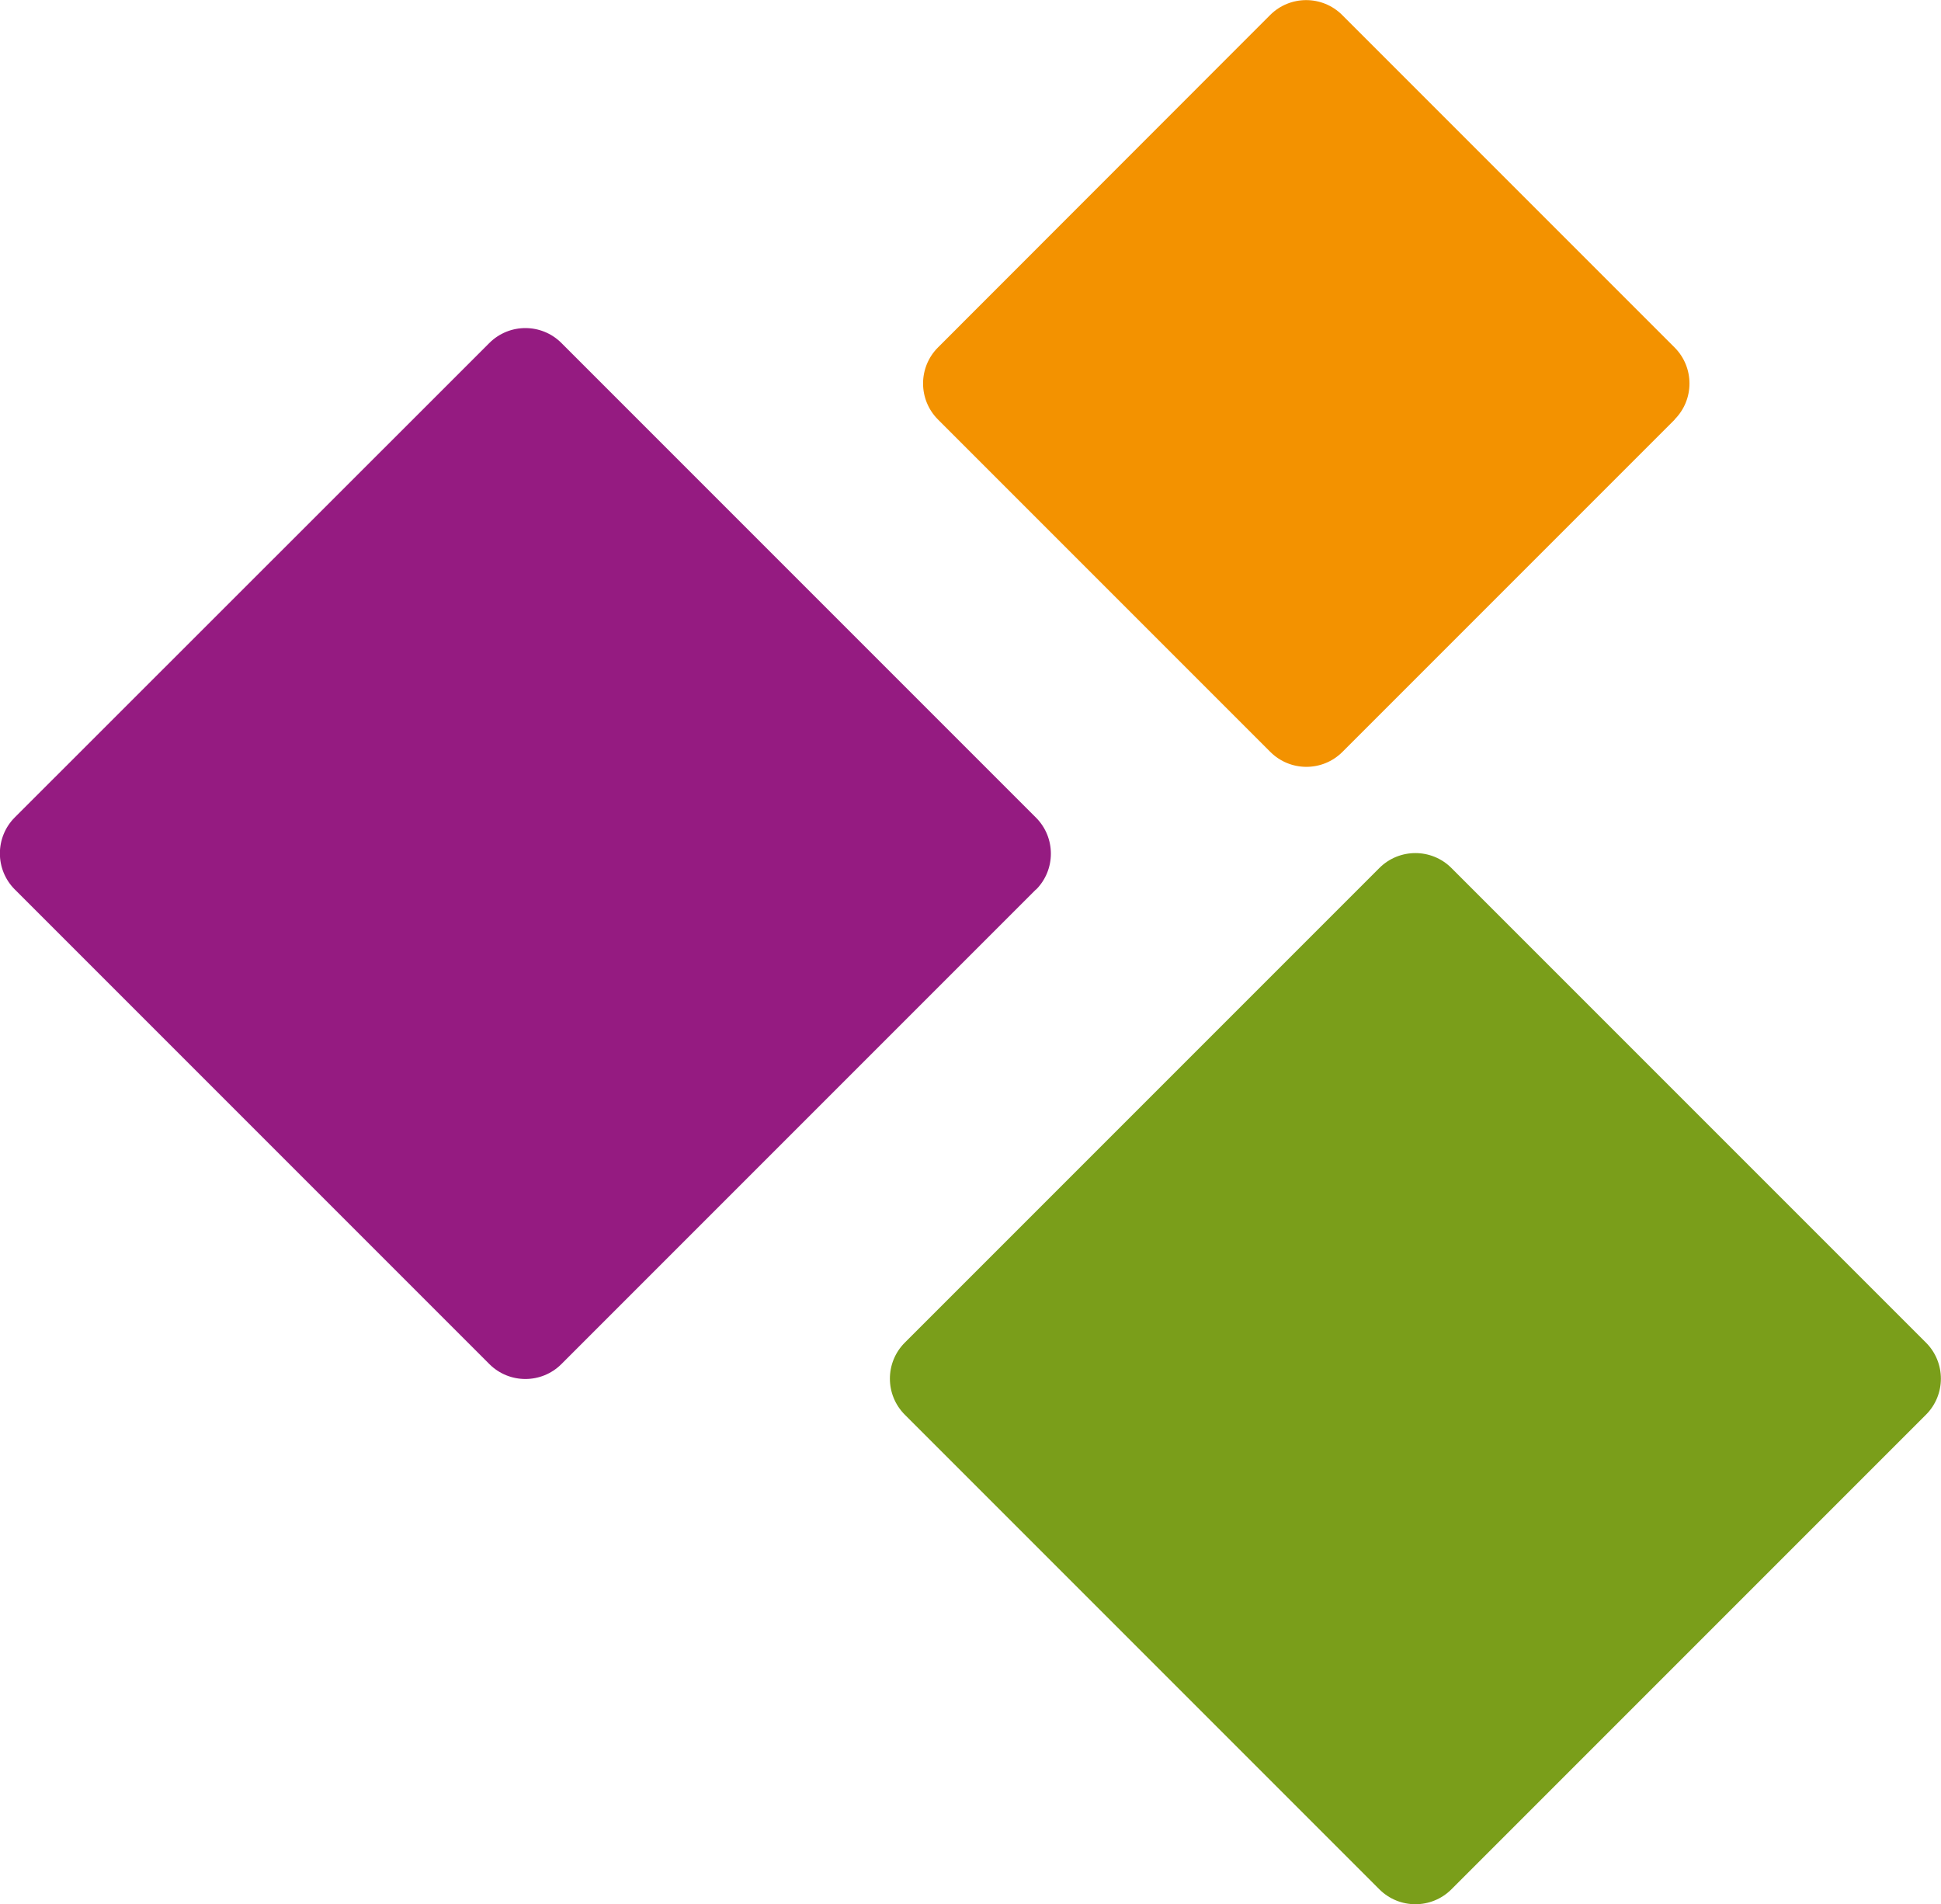
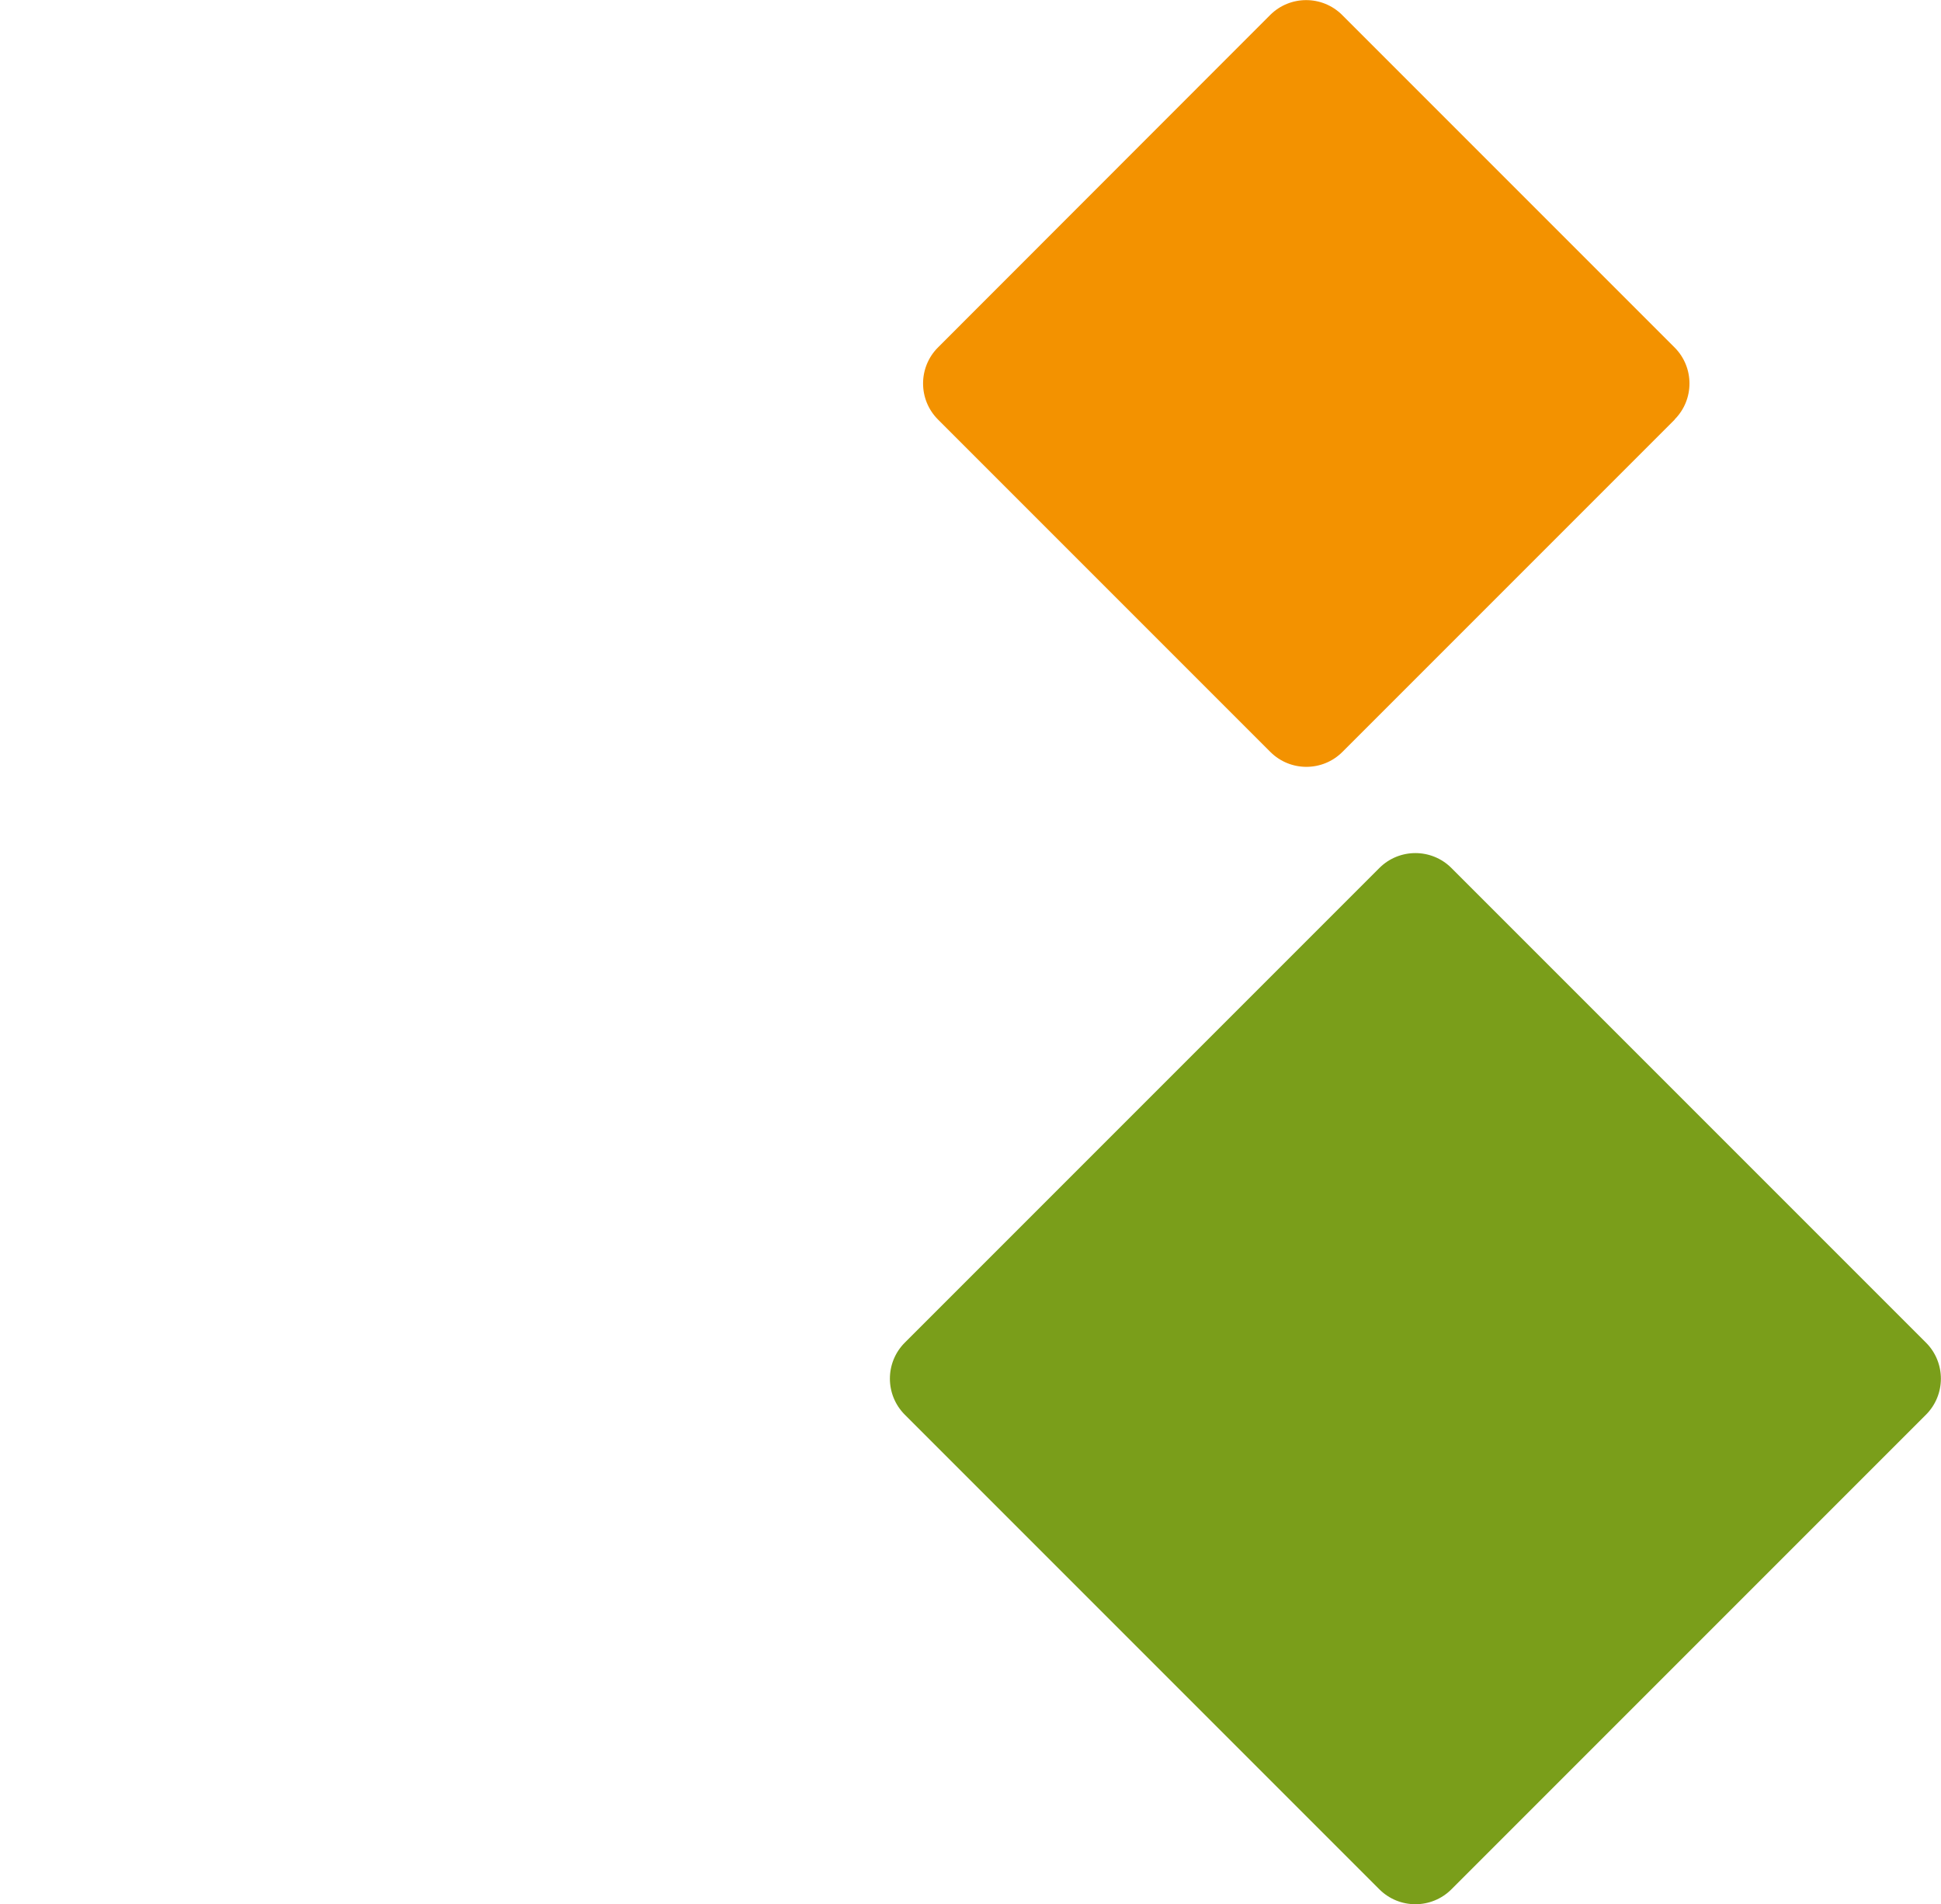
<svg xmlns="http://www.w3.org/2000/svg" id="Layer_2" viewBox="0 0 87.78 86.1">
  <defs>
    <style>.cls-1{fill:#f39200;}.cls-2{fill:#951b81;}.cls-3{fill:#7a9e1a;}</style>
  </defs>
  <g id="Layer_1-2">
    <g>
-       <path class="cls-2" d="m46.85,40.22l-21.46,21.46c-.9.9-2.36.9-3.26,0L.67,40.22c-.9-.9-.9-2.36,0-3.26L22.13,15.51c.9-.9,2.36-.9,3.26,0l21.46,21.46c.9.9.9,2.36,0,3.26" />
      <path class="cls-3" d="m87.1,63.97l-21.46,21.46c-.9.9-2.36.9-3.26,0l-21.46-21.46c-.9-.9-.9-2.36,0-3.26l21.46-21.46c.9-.9,2.36-.9,3.26,0l21.46,21.46c.9.9.9,2.36,0,3.26" />
      <path class="cls-1" d="m75.74,18.97l-15.03,15.03c-.9.9-2.36.9-3.26,0l-15.03-15.03c-.9-.9-.9-2.36,0-3.26L57.44.68c.9-.9,2.36-.9,3.26,0l15.03,15.03c.9.9.9,2.36,0,3.26" />
    </g>
  </g>
</svg>